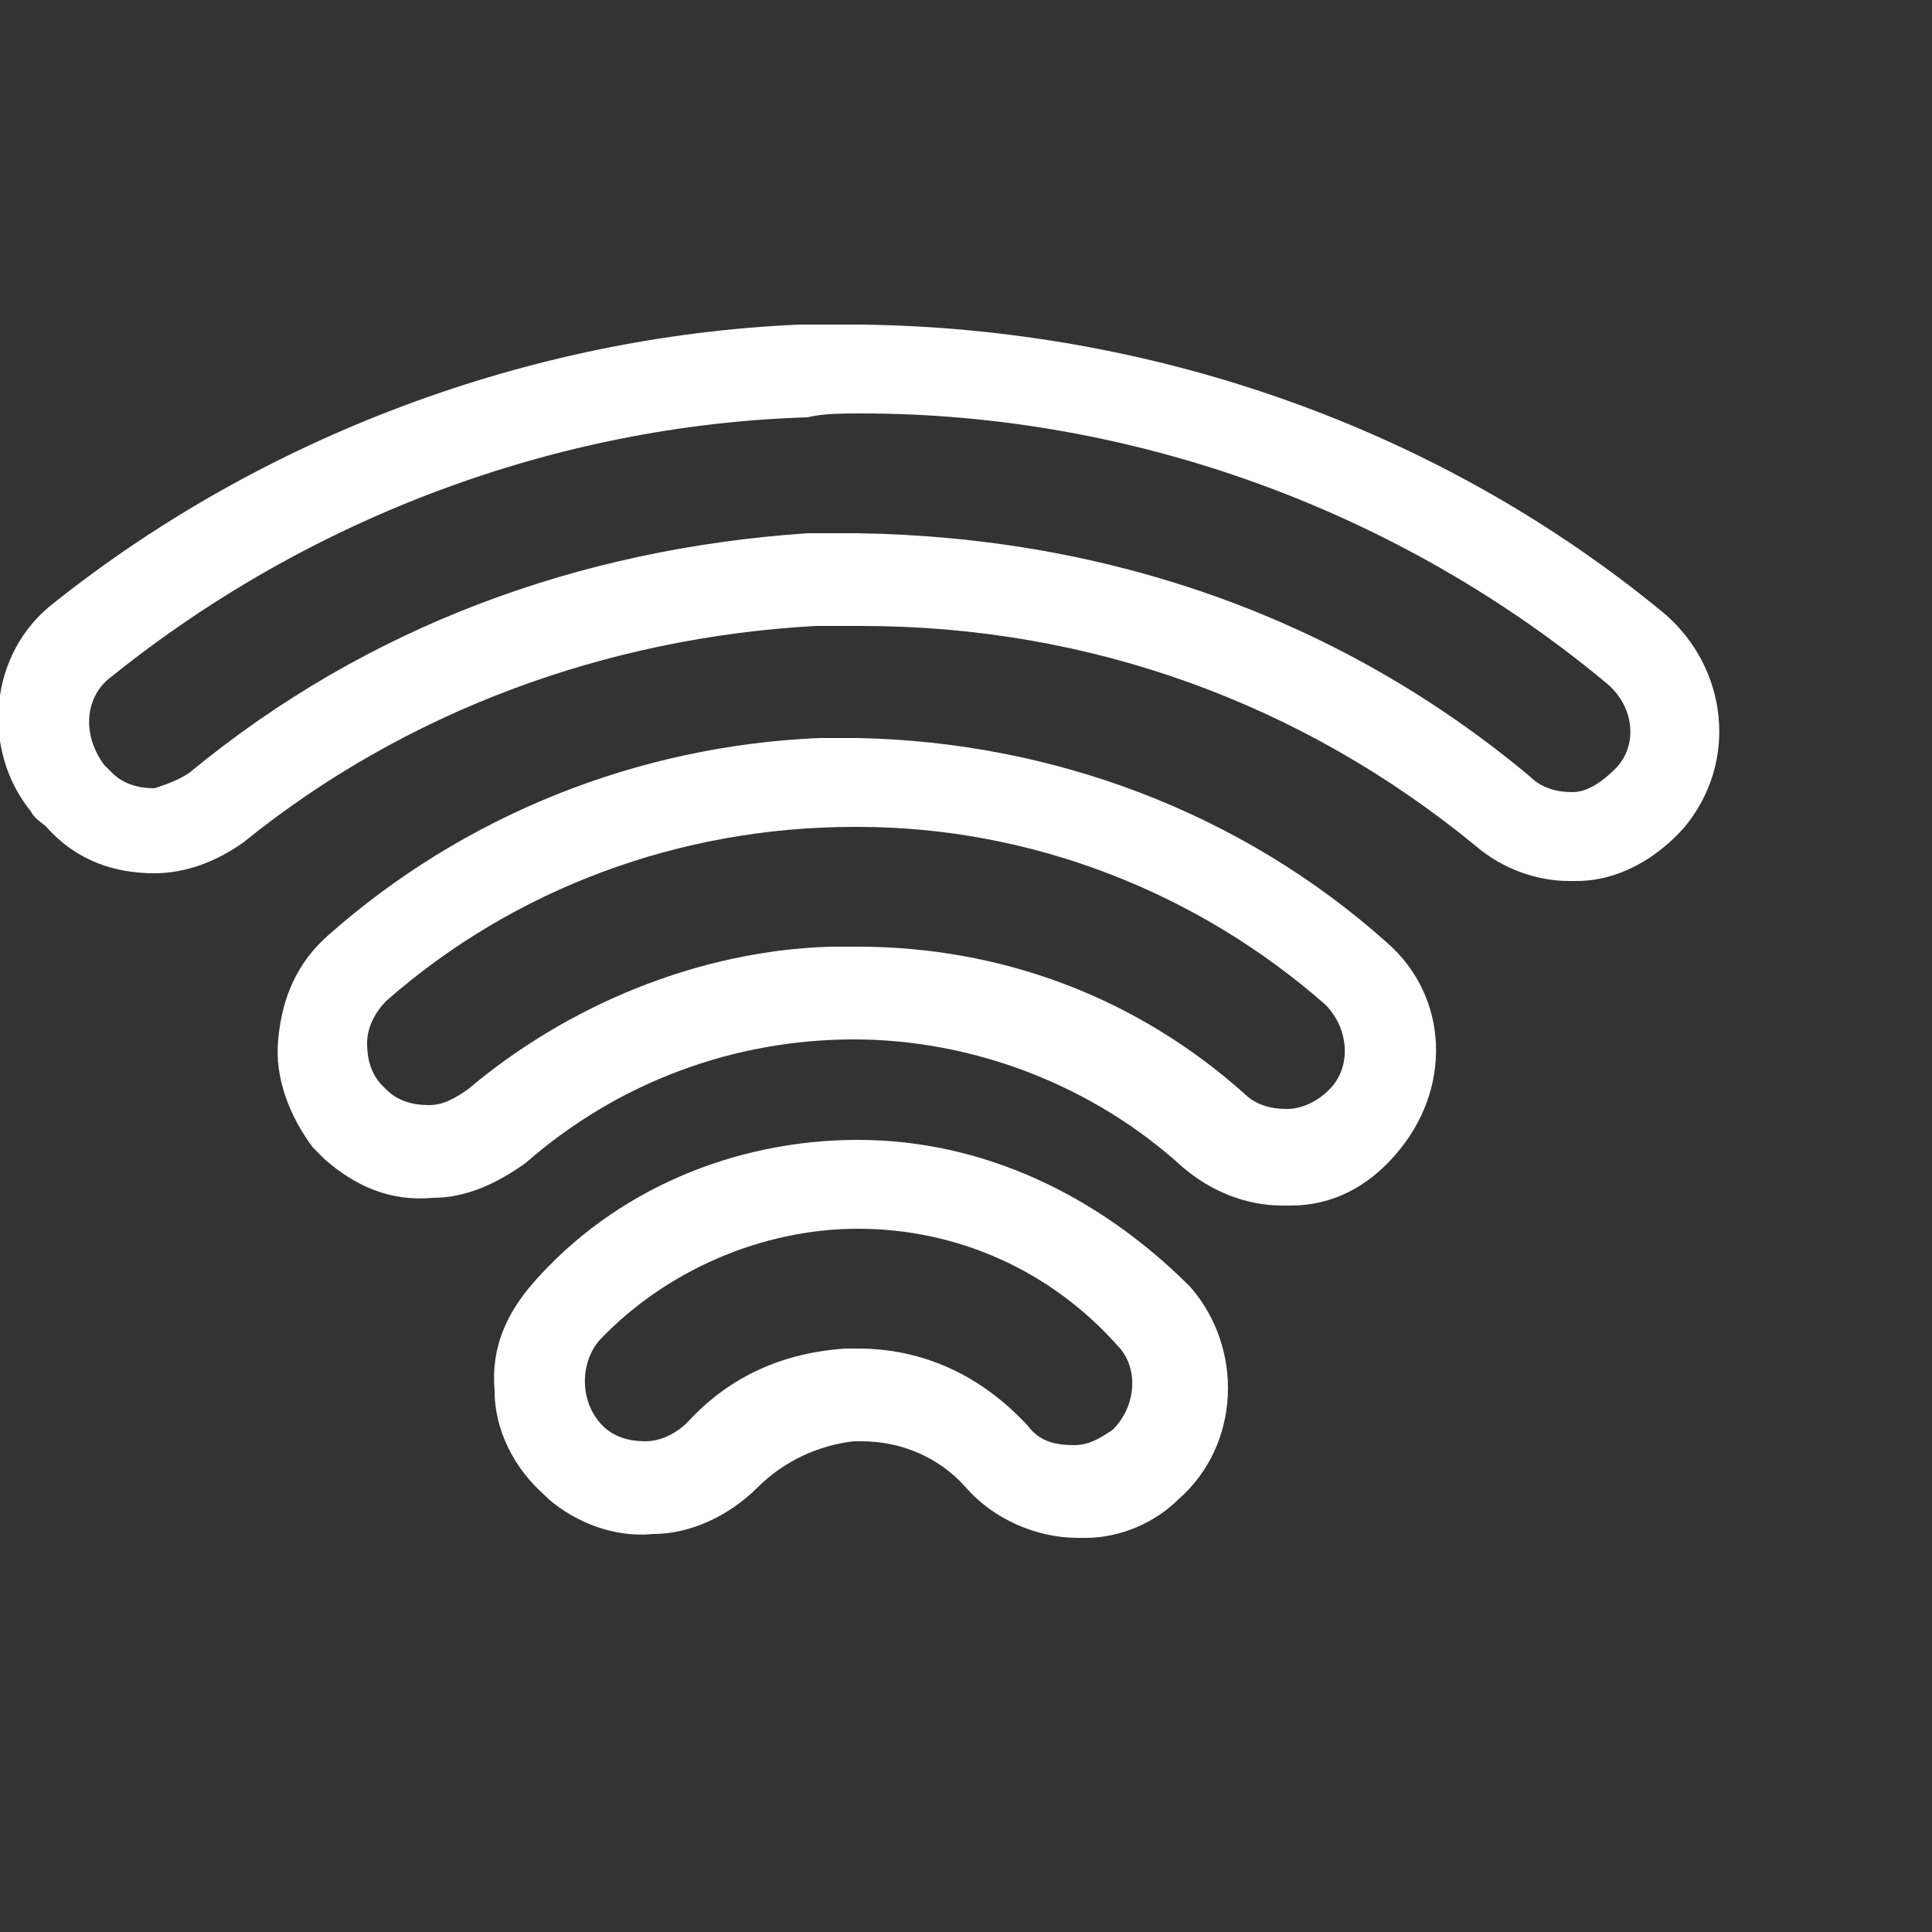
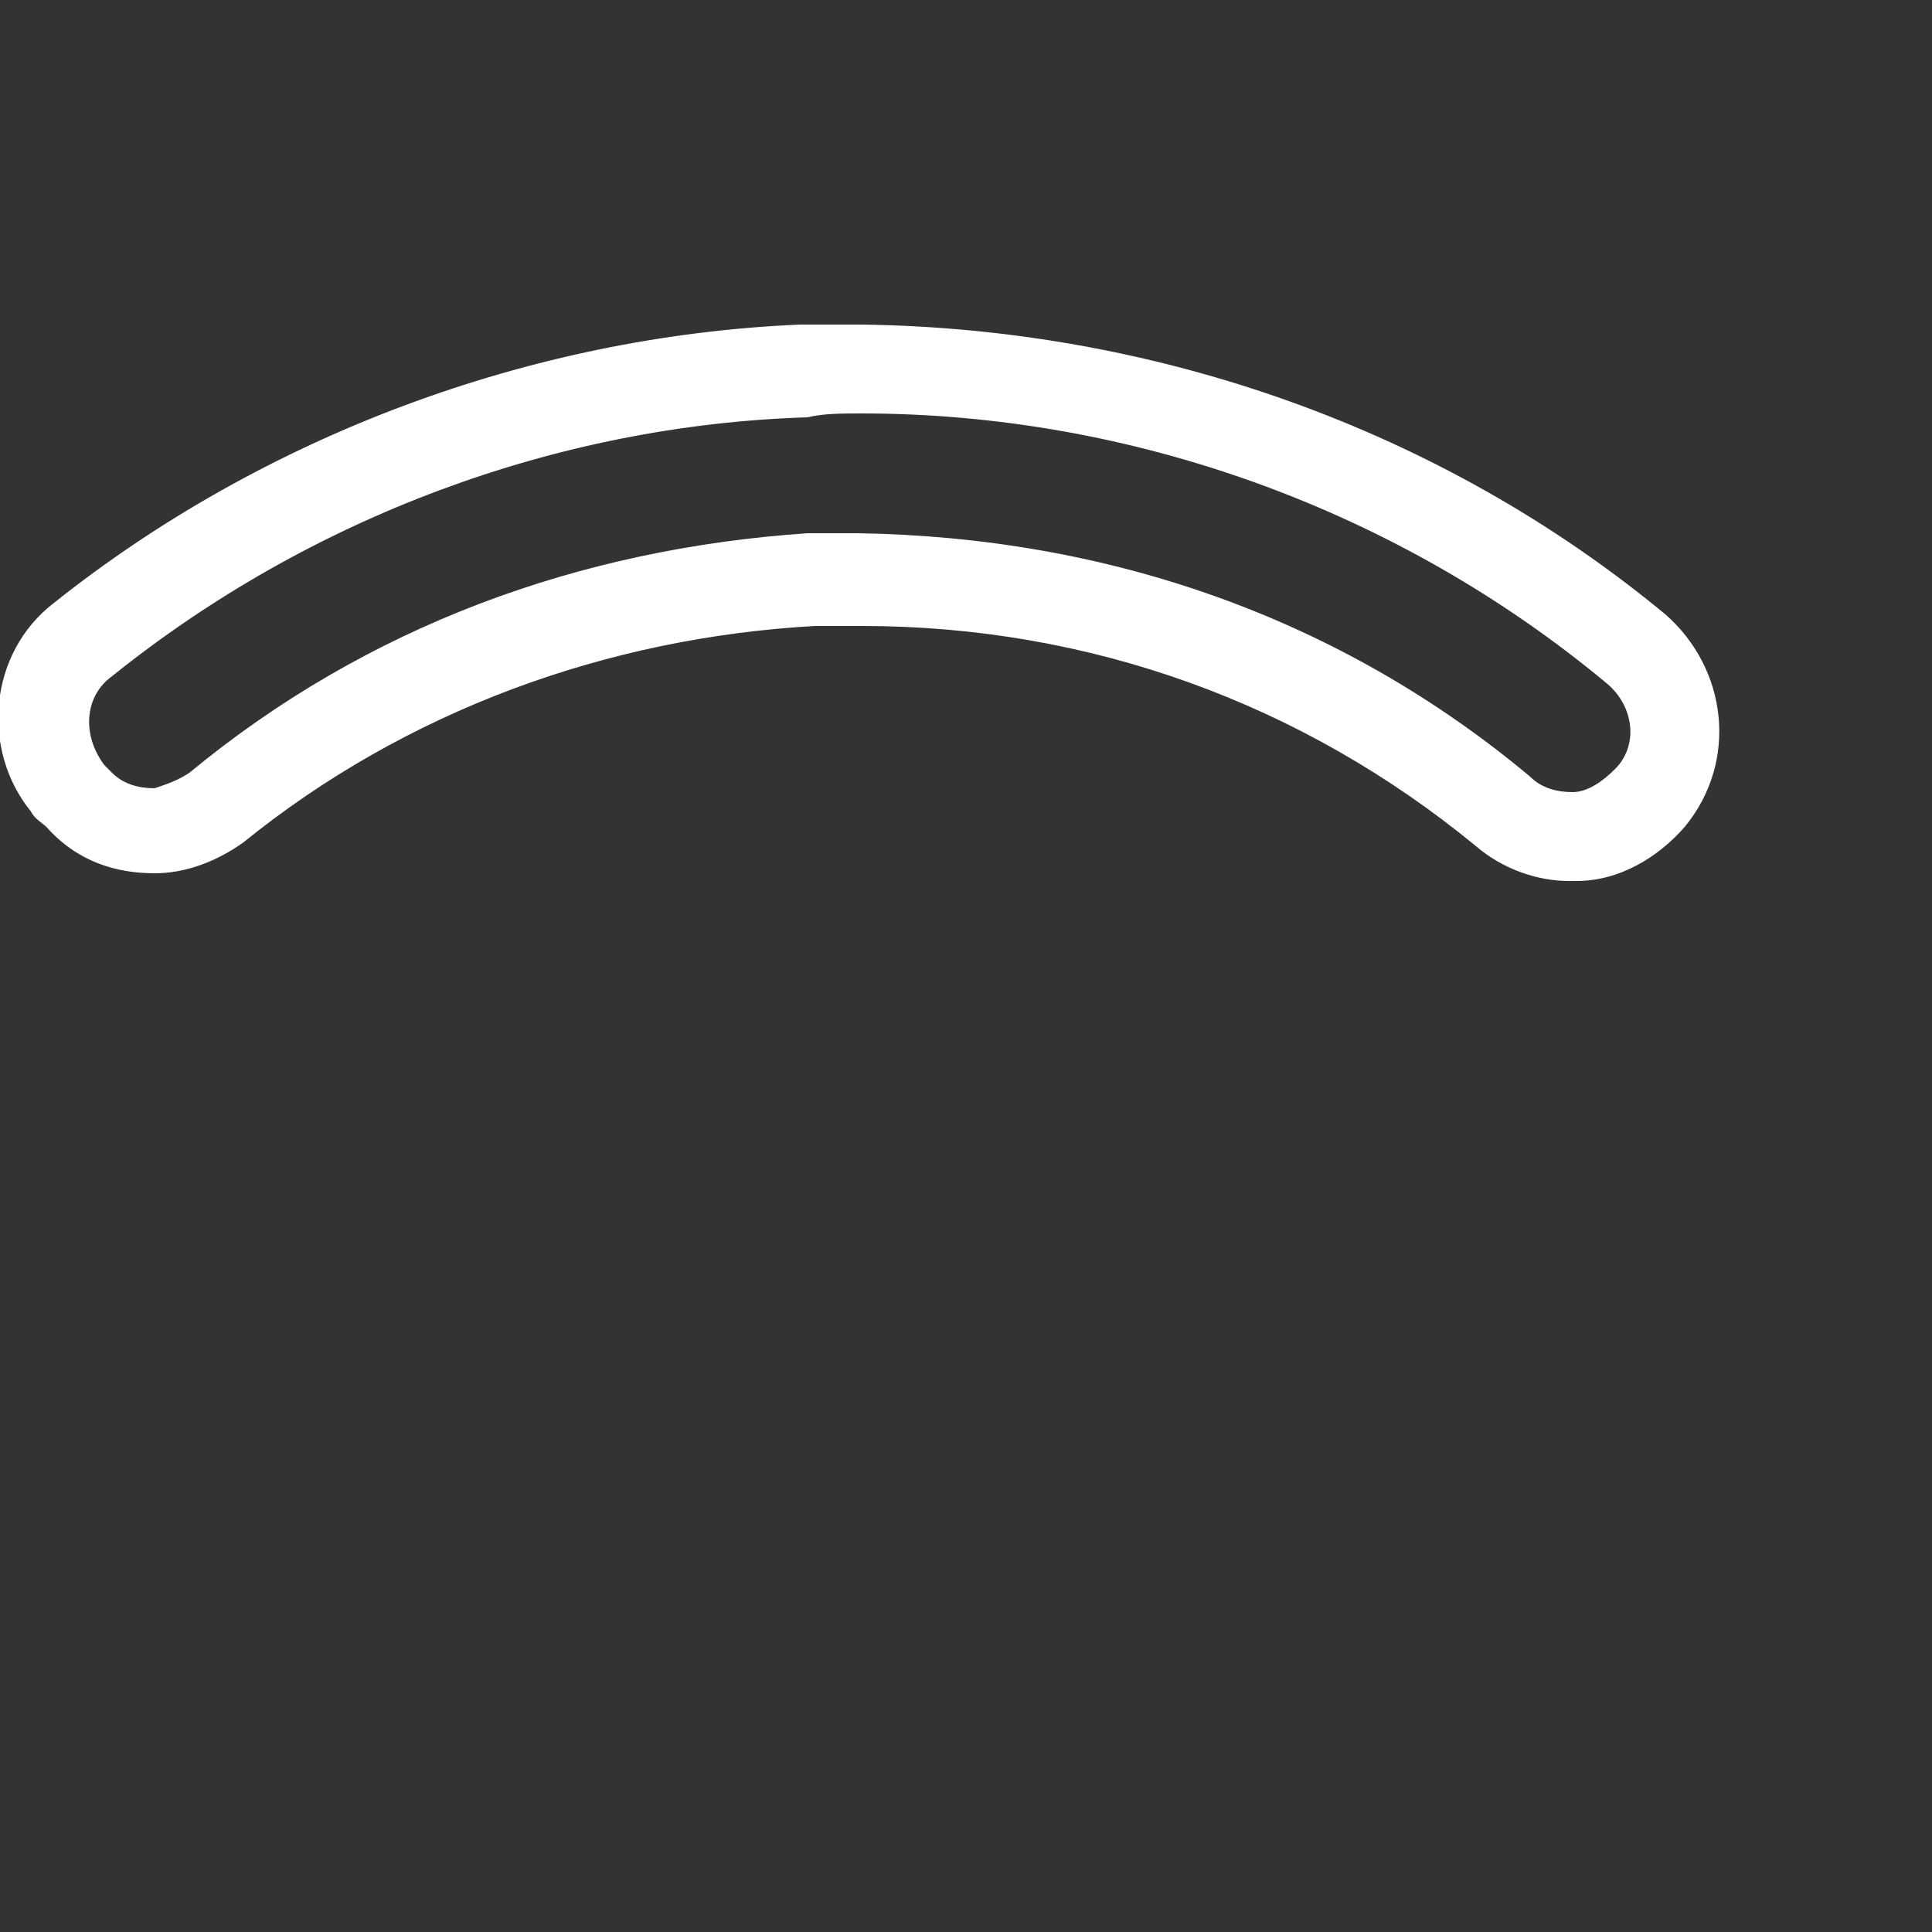
<svg xmlns="http://www.w3.org/2000/svg" version="1.1" id="Layer_1" x="0px" y="0px" viewBox="0 0 50 50" style="enable-background:new 0 0 50 50;" xml:space="preserve">
  <rect x="0" y="0" width="50" height="50" fill="#333333" stroke="none" />
  <style type="text/css">
	.st0{fill:#FFFFFF;}
</style>
  <g>
-     <path class="st0" d="M22.2,29.5C22.2,29.5,22.1,29.5,22.2,29.5c-3.2,0-6.3,1.3-8.4,3.7c-0.7,0.8-1.1,1.7-1,2.8c0,1,0.5,2,1.3,2.7   l0.1,0.1c0.7,0.6,1.7,1,2.7,0.9c1,0,2-0.5,2.7-1.2s1.6-1.1,2.5-1.2l0,0c0.1,0,0.1,0,0.2,0l0,0l0,0l0,0c1,0,2,0.4,2.7,1.2   s1.8,1.3,2.9,1.3c0.1,0,0.1,0,0.2,0c0.9,0,1.8-0.4,2.4-1c1.6-1.4,1.7-3.9,0.3-5.5C28.4,30.9,25.4,29.5,22.2,29.5z M26.6,36.9   L26.6,36.9c-1.2-1.3-2.7-2-4.4-2c-0.1,0-0.2,0-0.3,0l0,0c-1.6,0.1-3,0.7-4.1,1.9c-0.3,0.3-0.7,0.5-1.1,0.5s-0.8-0.1-1.1-0.4l0,0   c-0.6-0.6-0.6-1.6-0.1-2.2c1.7-1.8,4.2-2.9,6.7-2.9c2.6,0,5,1.1,6.7,3c0.6,0.6,0.5,1.6-0.1,2.2c-0.3,0.2-0.6,0.4-1,0.4   C27.3,37.4,26.9,37.3,26.6,36.9z" />
-     <path class="st0" d="M35.9,24.4L35.9,24.4c-3.8-3.4-8.7-5.2-13.7-5.3c-0.3,0-0.7,0-1,0c-4.7,0.2-9.2,2-12.7,5.1   c-0.8,0.7-1.2,1.6-1.3,2.7c-0.1,1,0.3,2,0.9,2.8l0,0c0.1,0.1,0.2,0.2,0.3,0.3c0.8,0.7,1.7,1.1,2.8,1c0.9,0,1.7-0.4,2.4-0.9   c2.4-2.1,5.4-3.2,8.5-3.2l0,0c3.1,0,6.2,1.2,8.5,3.3c0.7,0.6,1.6,1,2.6,1c0.1,0,0.1,0,0.2,0c1.1,0,2-0.5,2.7-1.3   C37.6,28.2,37.5,25.8,35.9,24.4z M9.5,27c0-0.4,0.2-0.8,0.5-1.1c3.3-2.9,7.6-4.5,12.1-4.5c0,0,0,0,0.1,0c4.5,0,8.8,1.7,12.1,4.6   l0,0c0.6,0.6,0.7,1.6,0.1,2.2c-0.3,0.3-0.7,0.5-1.1,0.5c-0.4,0-0.8-0.1-1.1-0.4c-2.8-2.5-6.3-3.8-10-3.8h-0.1c-0.2,0-0.4,0-0.6,0   c-3.4,0.1-6.8,1.5-9.4,3.7c-0.3,0.2-0.6,0.4-1,0.4s-0.8-0.1-1.1-0.4l-0.1-0.1C9.6,27.8,9.5,27.4,9.5,27z" />
    <path class="st0" d="M43.1,15.9L43.1,15.9c-5.8-4.8-13.2-7.4-20.8-7.5c-0.5,0-1,0-1.6,0c-7,0.3-13.9,2.9-19.3,7.2   c-1.7,1.3-1.9,3.8-0.6,5.4c0.1,0.2,0.3,0.3,0.4,0.4C2,22.3,3,22.6,4,22.6c0.8,0,1.6-0.3,2.3-0.8c4.2-3.4,9.4-5.3,14.8-5.6   c0.4,0,0.8,0,1.2,0c5.9,0,11.4,2,15.9,5.7c0.7,0.6,1.6,0.9,2.4,0.9c0.1,0,0.1,0,0.2,0c1.1,0,2.1-0.6,2.8-1.4   C45,19.7,44.7,17.3,43.1,15.9z M22.3,10.7c7,0,13.9,2.5,19.3,7c0.7,0.6,0.8,1.6,0.2,2.2c-0.3,0.3-0.7,0.6-1.1,0.6   c-0.4,0-0.8-0.1-1.1-0.4c-4.9-4.1-10.9-6.2-17.4-6.3c-0.4,0-0.9,0-1.3,0C15,14.2,9.5,16.2,4.9,20c-0.3,0.2-0.6,0.3-0.9,0.4   c-0.4,0-0.8-0.1-1.1-0.4c0,0-0.1-0.1-0.2-0.2l0,0C2.1,19,2.2,18,2.9,17.5c5.1-4.1,11.5-6.5,18-6.7C21.3,10.7,21.8,10.7,22.3,10.7z" />
  </g>
</svg>